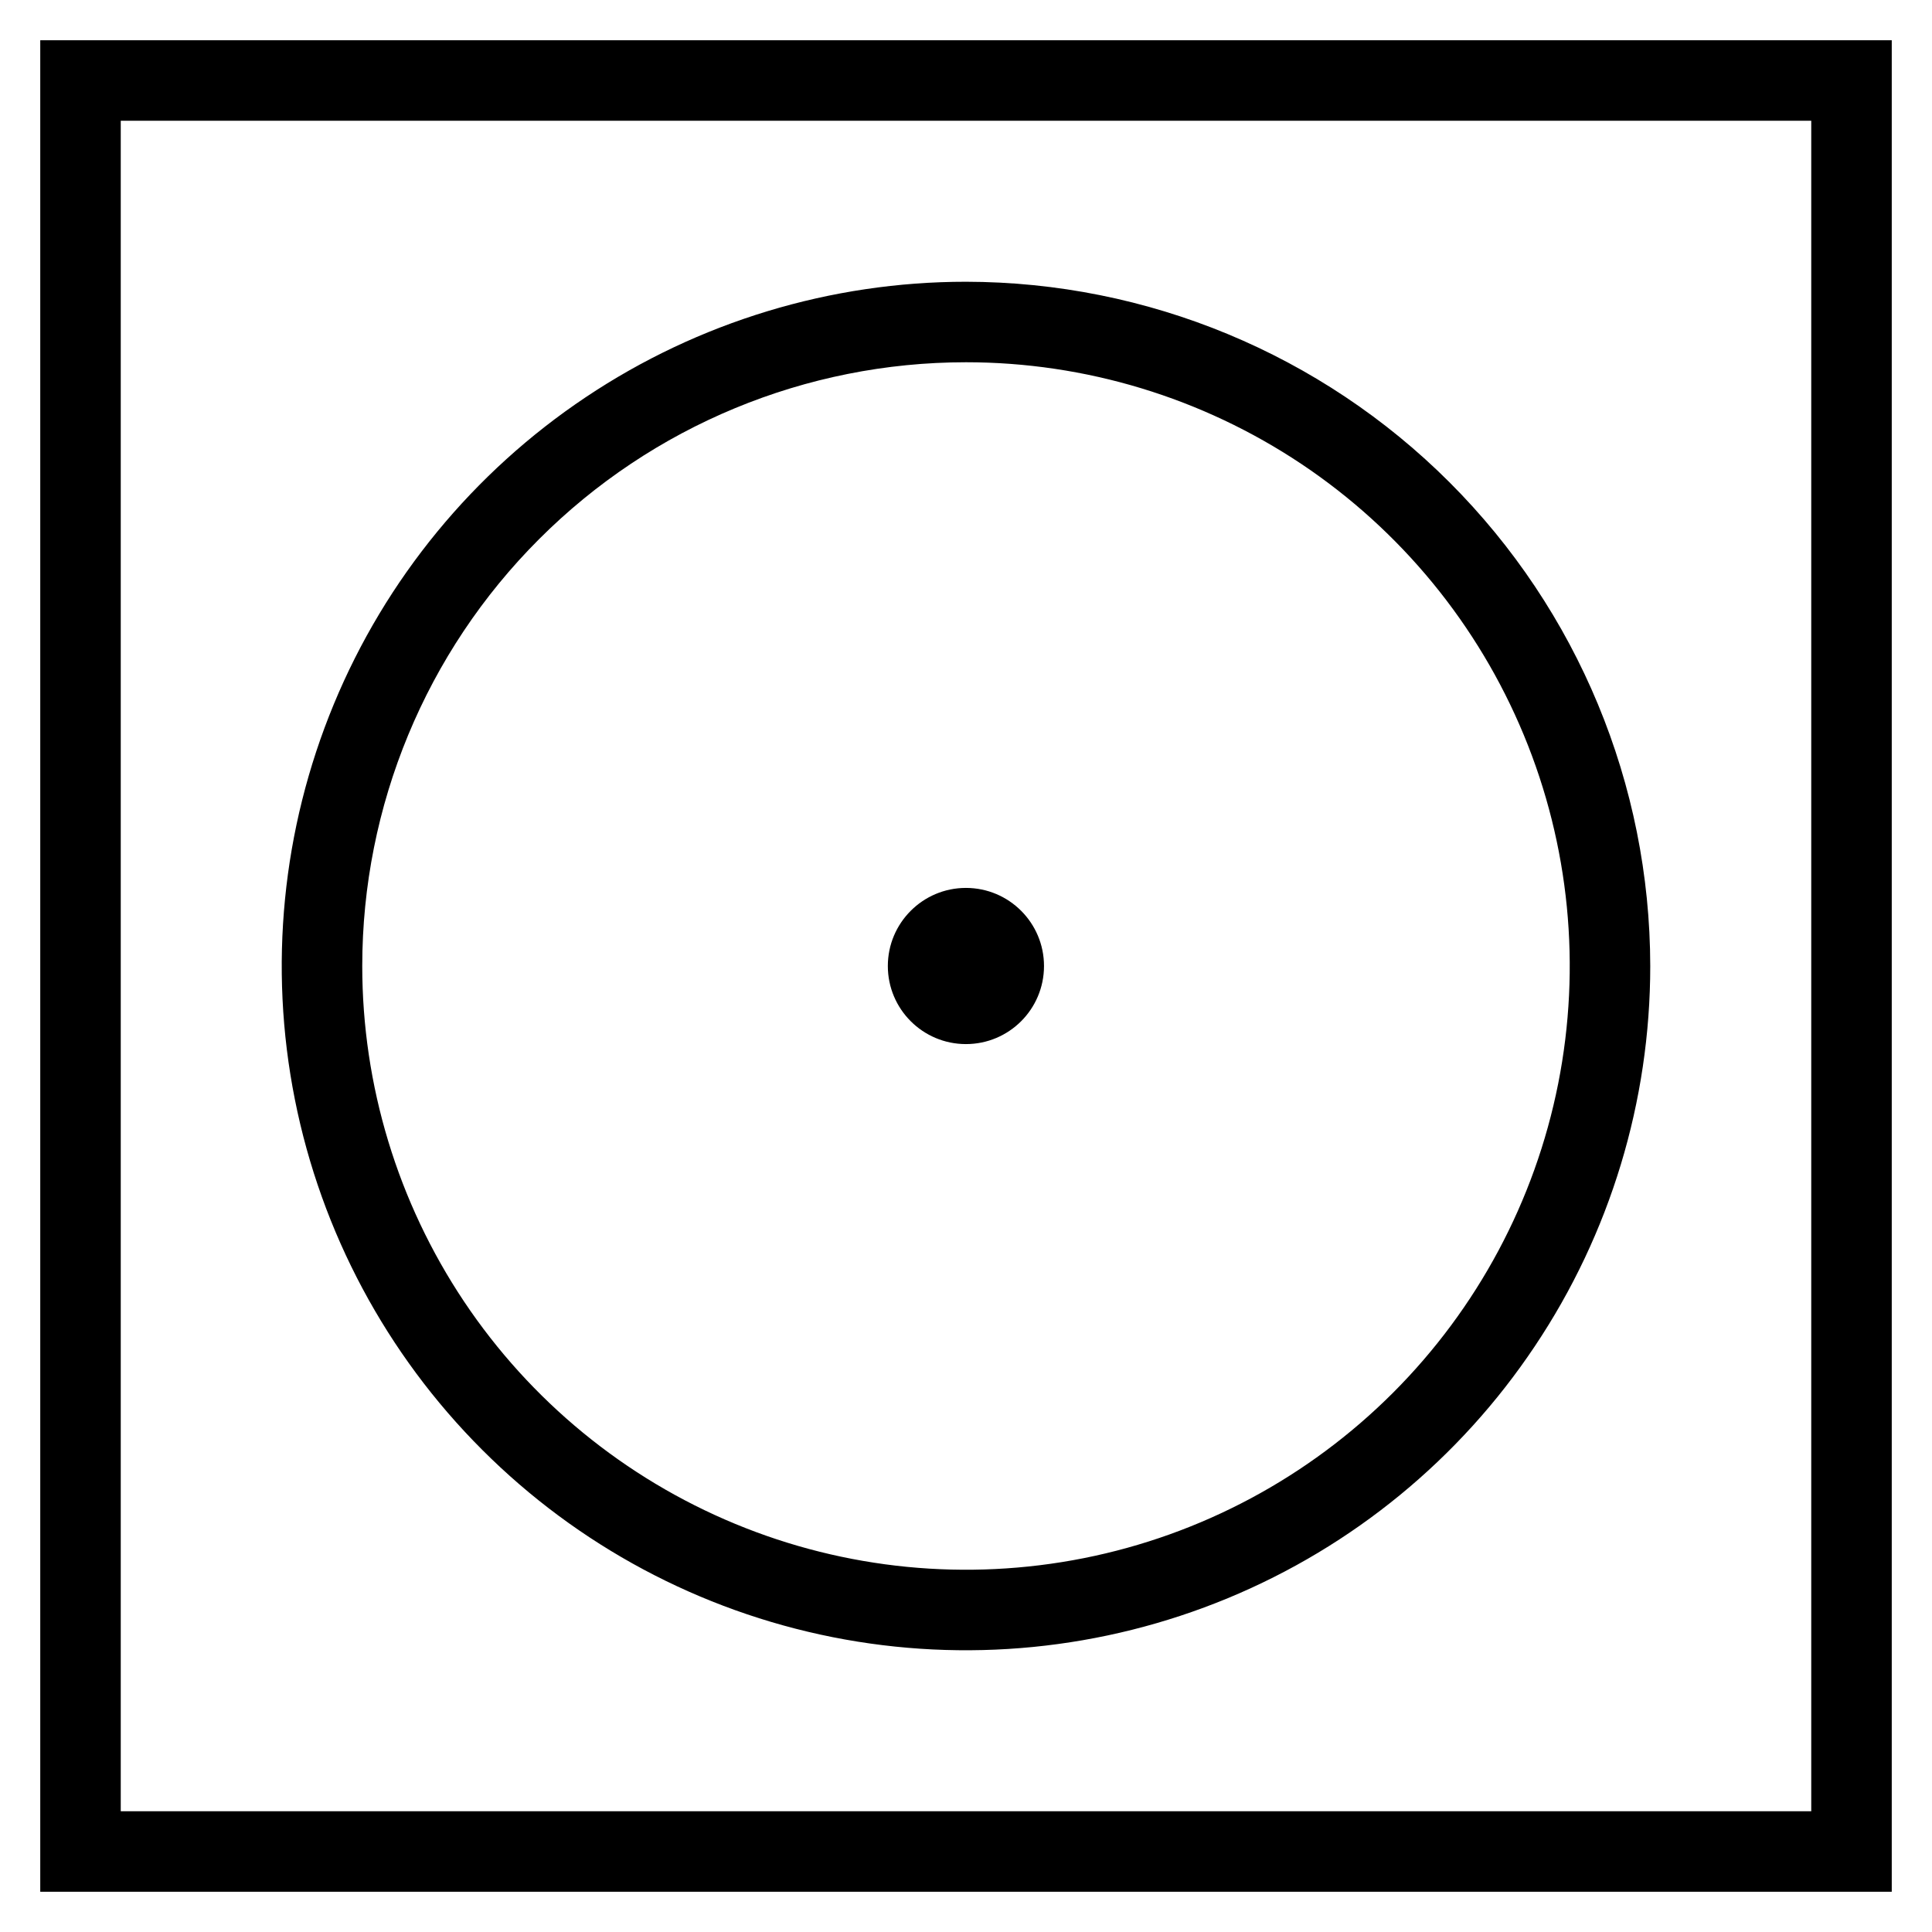
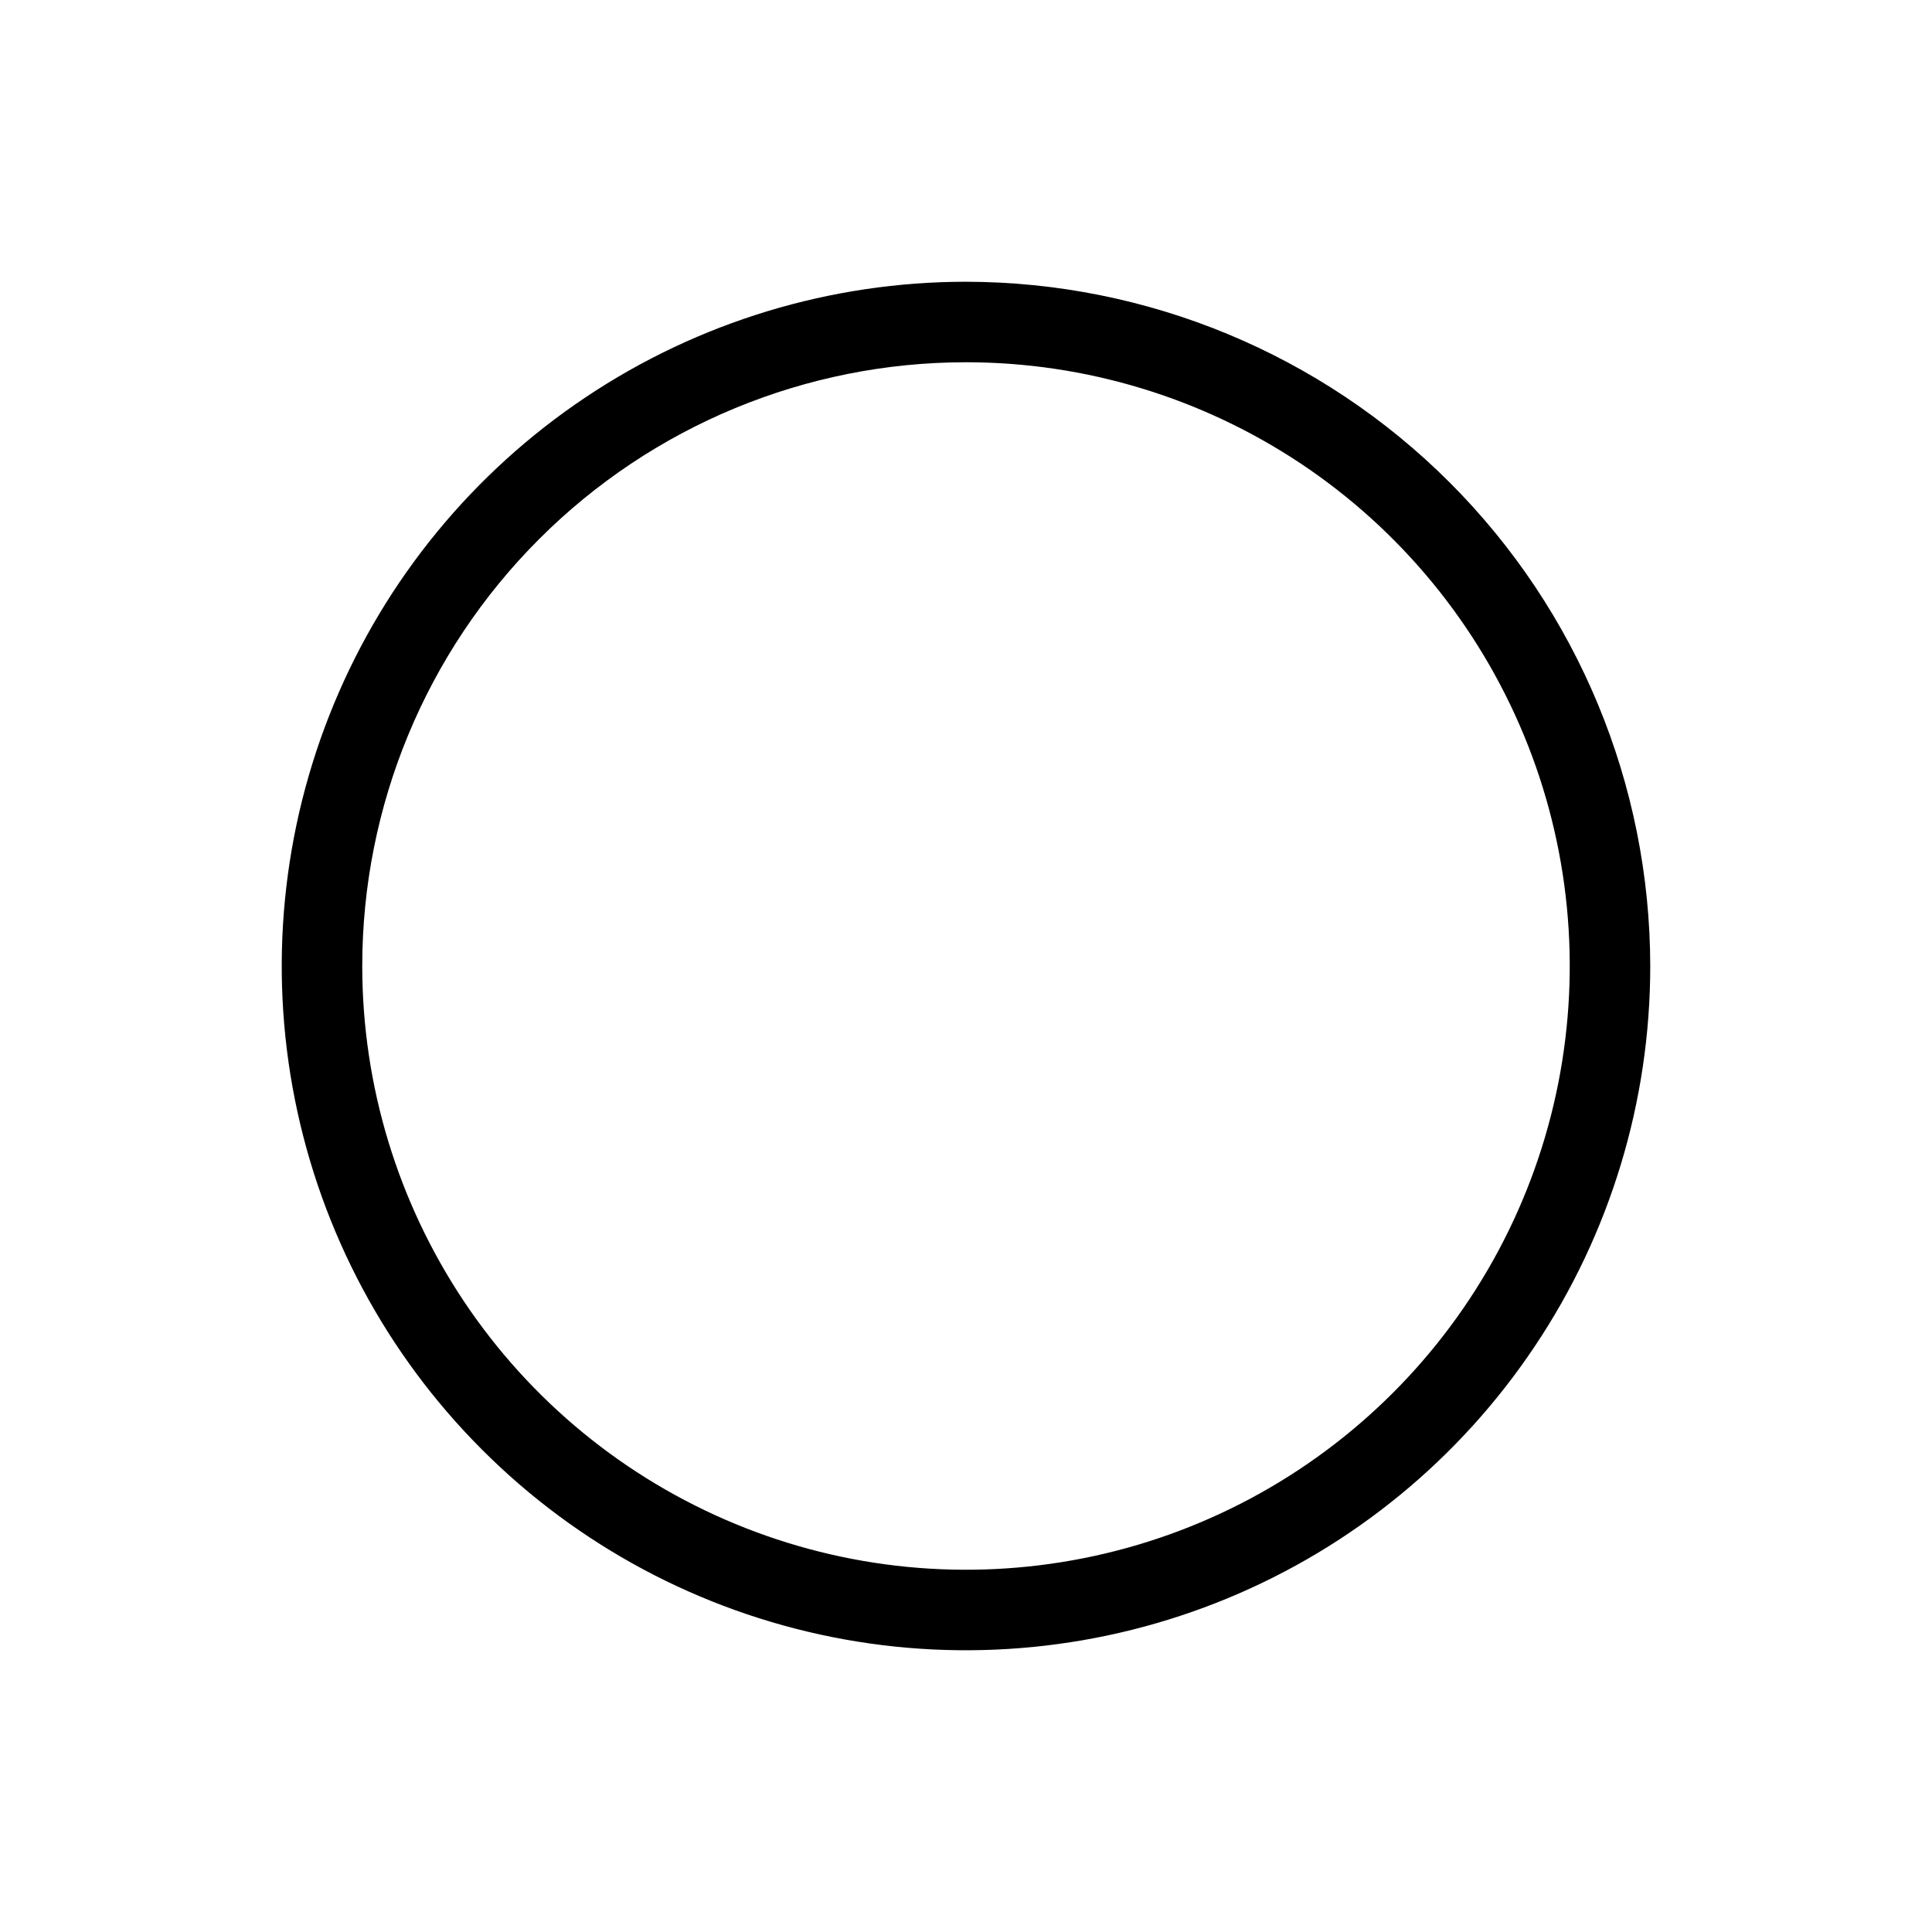
<svg xmlns="http://www.w3.org/2000/svg" width="24" height="24" viewBox="0 0 24 24" fill="none">
-   <path d="M11.999 12.97C12.535 12.97 12.969 12.536 12.969 12C12.969 11.465 12.535 11.03 11.999 11.03C11.464 11.03 11.029 11.465 11.029 12C11.029 12.536 11.464 12.97 11.999 12.97Z" fill="black" />
  <path d="M12 4.5C13.483 4.5 14.933 4.94 16.167 5.764C17.4 6.588 18.361 7.759 18.929 9.13C19.497 10.5 19.645 12.008 19.356 13.463C19.067 14.918 18.352 16.254 17.303 17.303C16.254 18.352 14.918 19.067 13.463 19.356C12.008 19.645 10.5 19.497 9.13 18.929C7.759 18.361 6.588 17.4 5.764 16.167C4.94 14.933 4.5 13.483 4.5 12C4.5 10.011 5.29 8.103 6.697 6.697C8.103 5.29 10.011 4.5 12 4.5ZM12 3.5C10.319 3.5 8.675 3.999 7.278 4.933C5.88 5.867 4.79 7.194 4.147 8.747C3.504 10.3 3.335 12.009 3.663 13.658C3.991 15.307 4.801 16.822 5.99 18.01C7.178 19.199 8.693 20.009 10.342 20.337C11.991 20.665 13.7 20.496 15.253 19.853C16.806 19.21 18.134 18.12 19.067 16.722C20.002 15.325 20.5 13.681 20.5 12C20.497 9.746 19.601 7.586 18.008 5.993C16.414 4.399 14.254 3.503 12 3.5Z" fill="black" />
-   <path d="M22.5 1.5V22.5H1.5V1.5H22.5ZM23.5 0.5H0.5V23.5H23.5V0.5Z" fill="black" />
</svg>